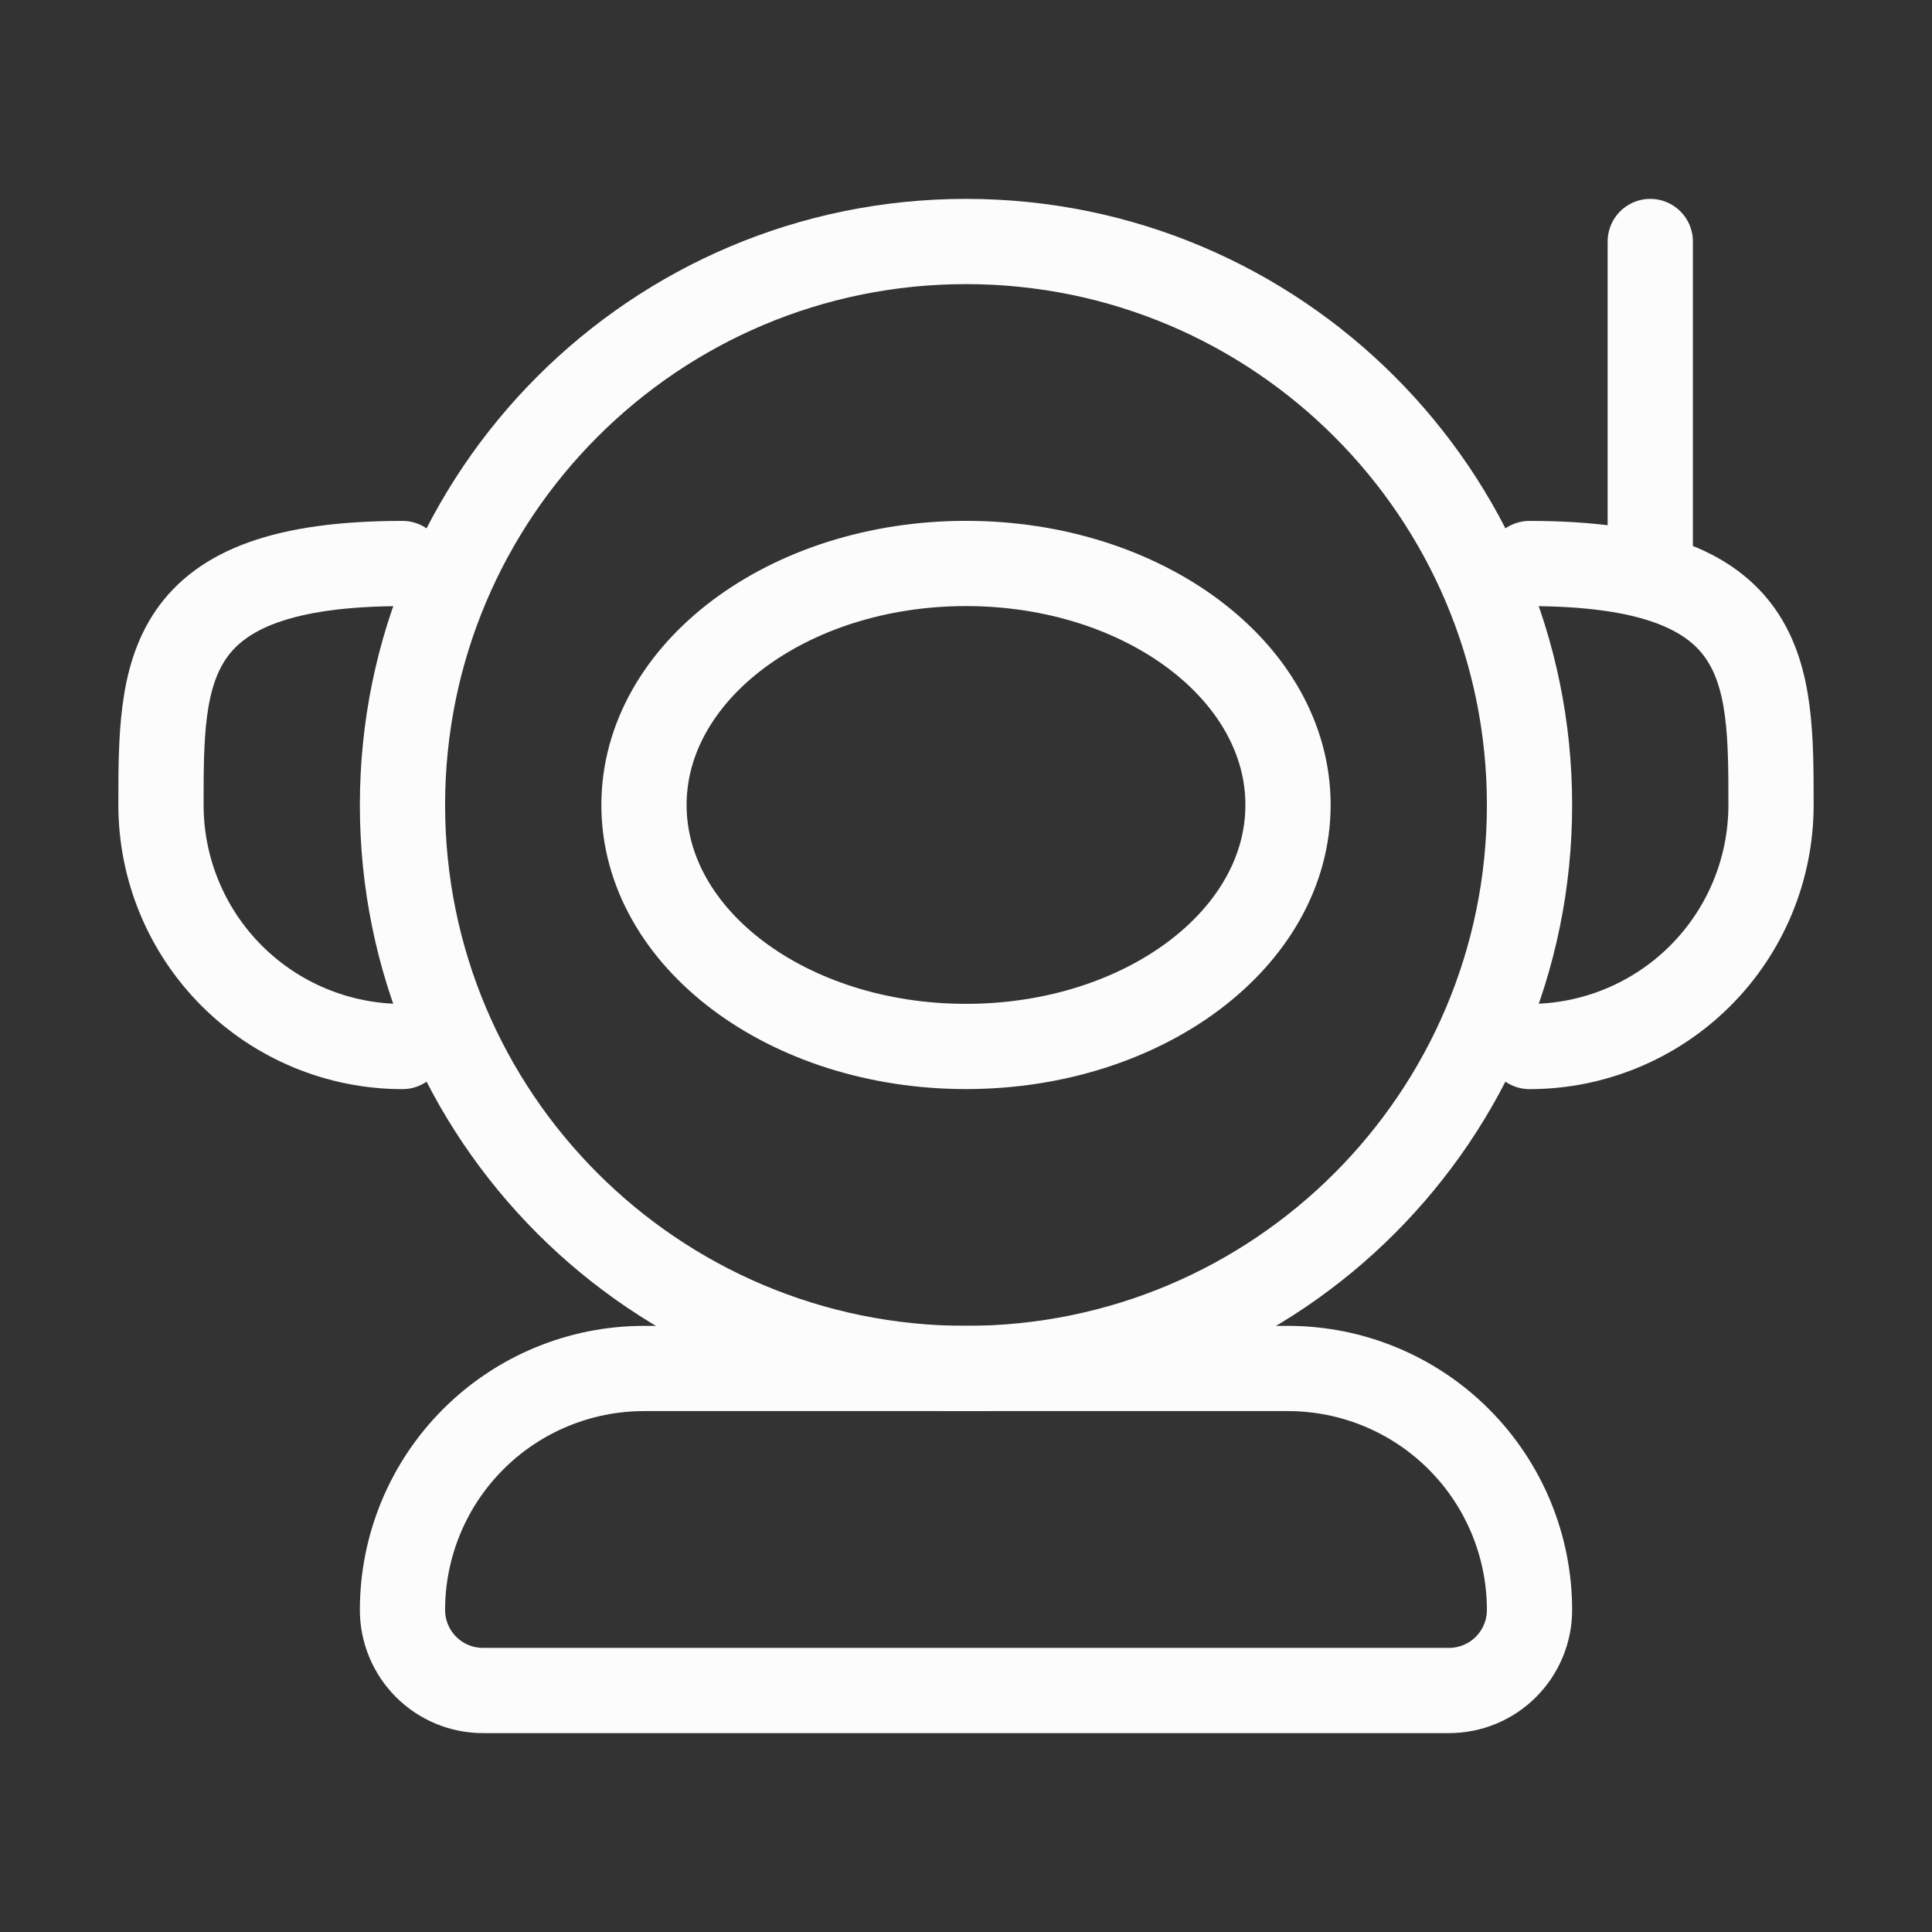
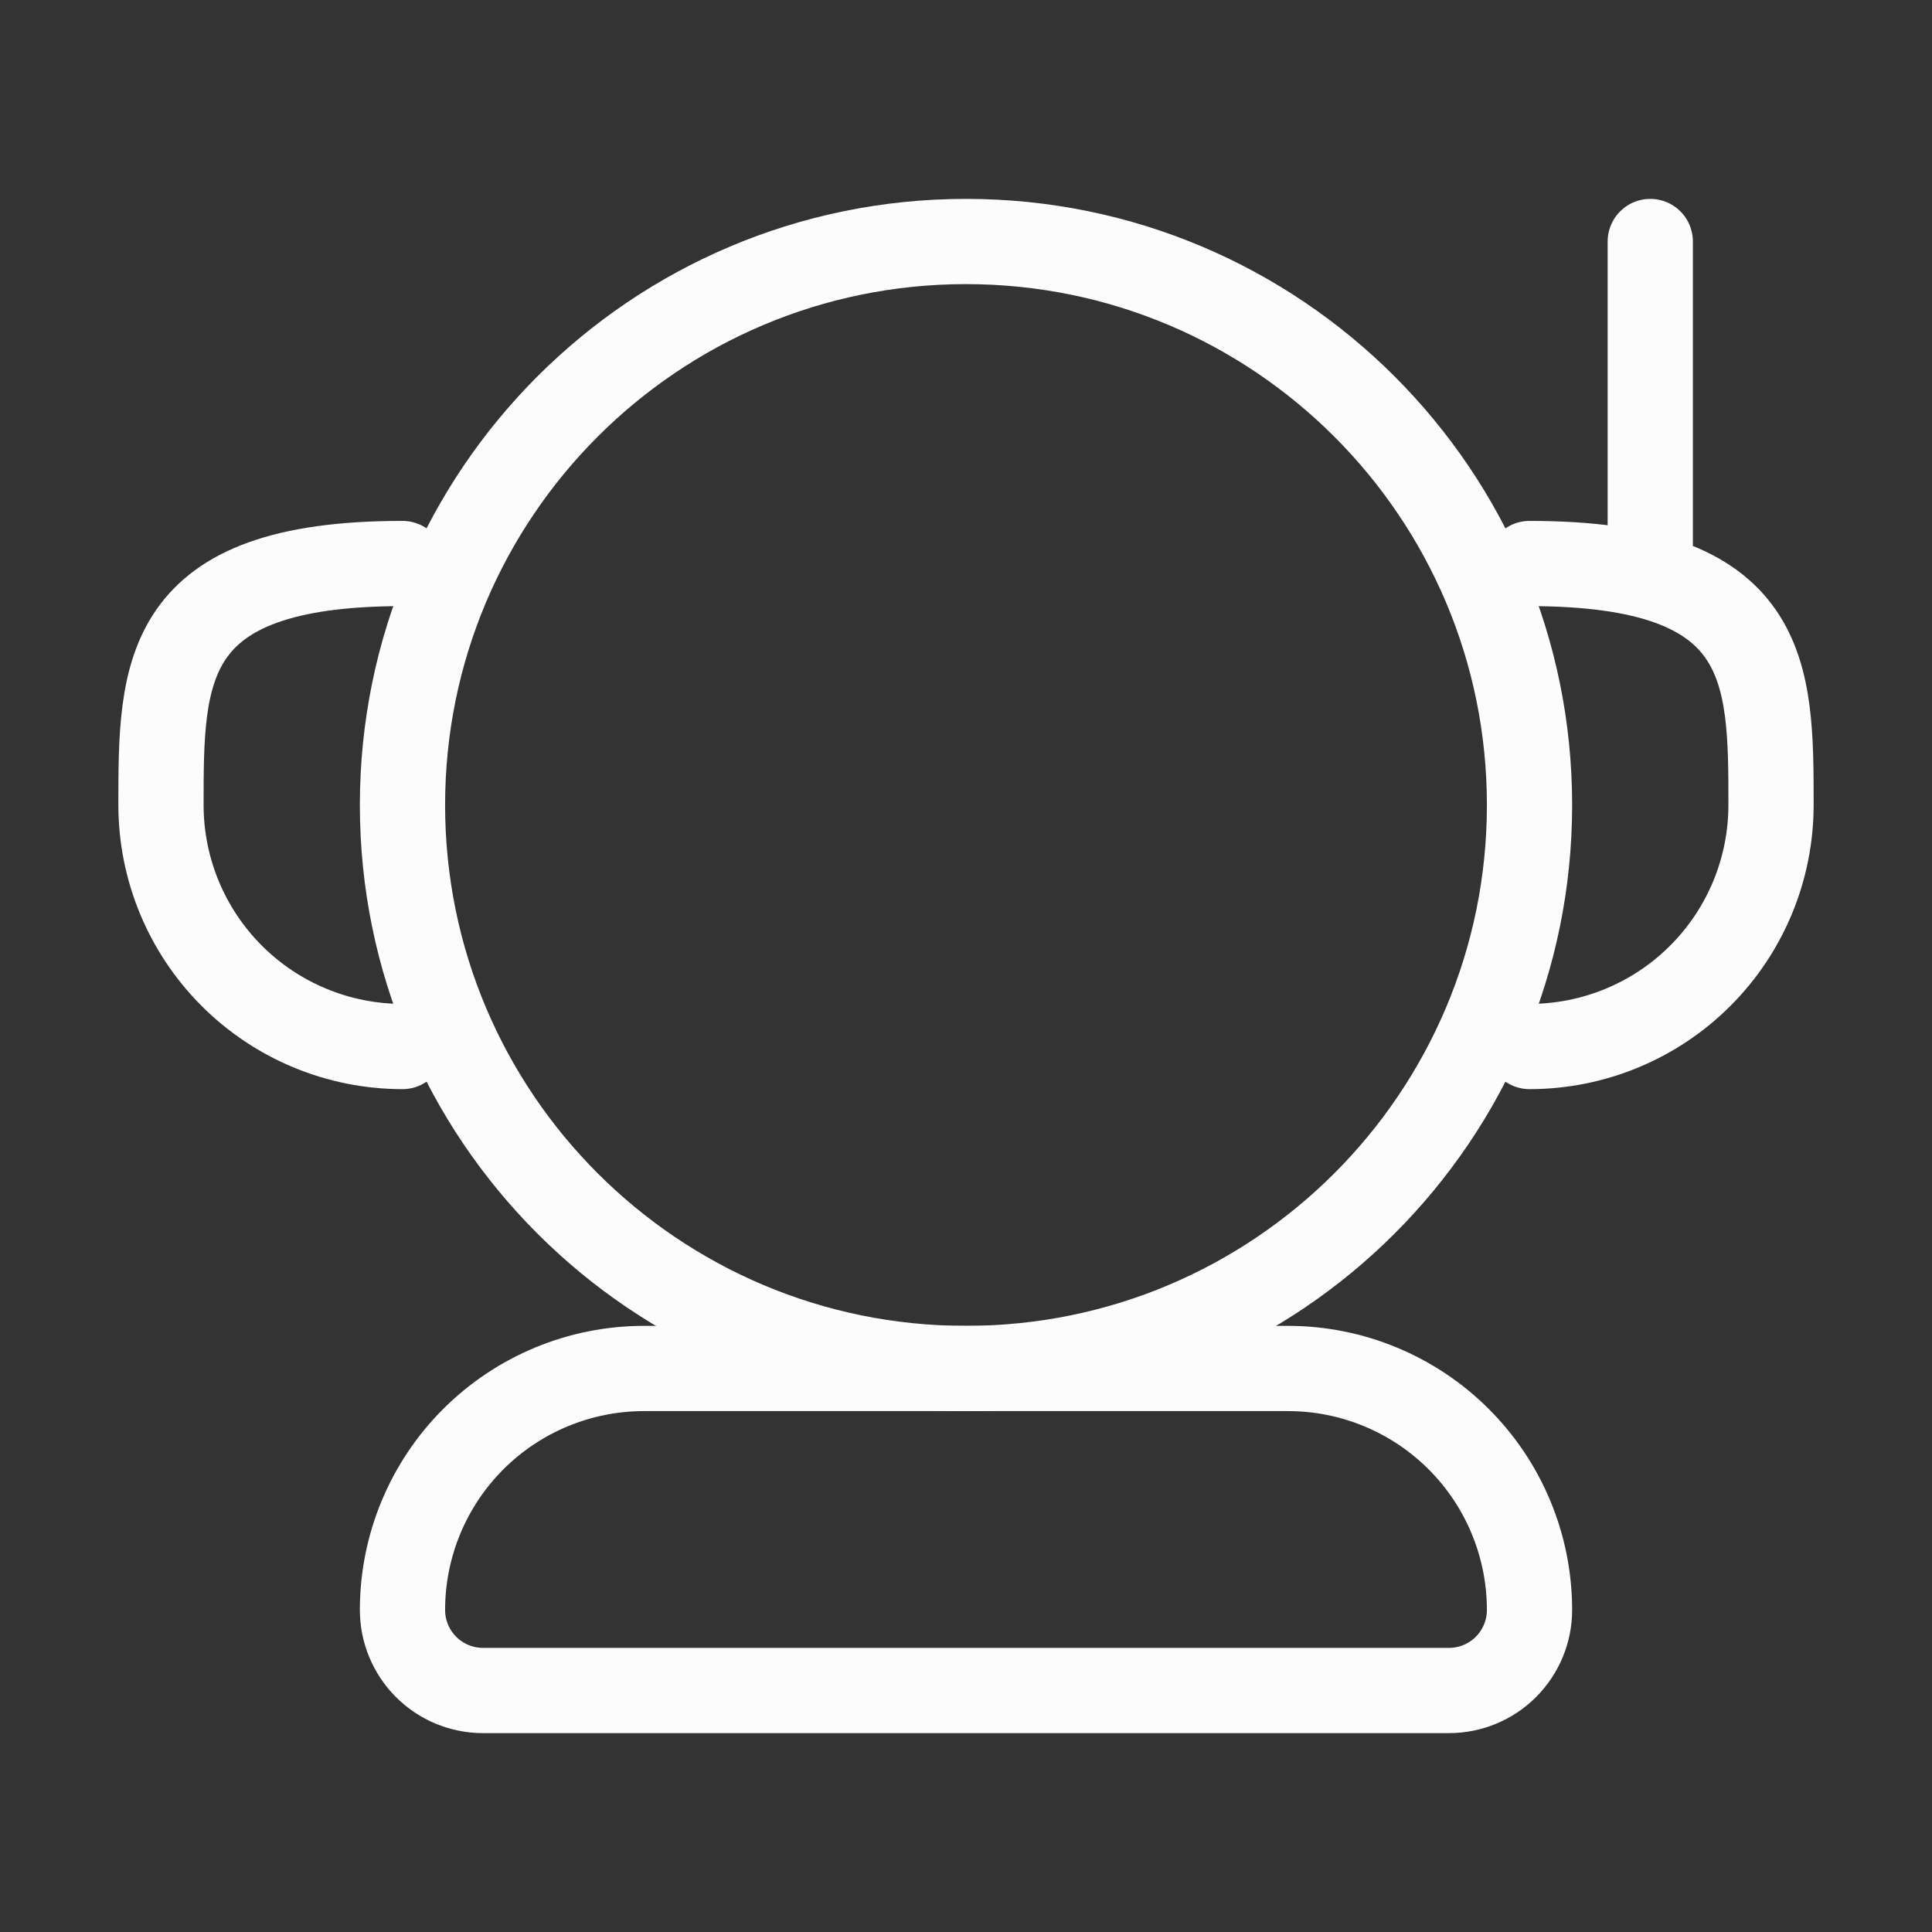
<svg xmlns="http://www.w3.org/2000/svg" width="34" height="34" viewBox="0 0 34 34" fill="none">
  <rect x="0" y="0" width="34" height="34" fill="#333333" stroke="none" />
  <path d="M17 24.083C22.477 24.083 26.917 19.643 26.917 14.167C26.917 8.69 22.477 4.25 17 4.25C11.523 4.25 7.083 8.69 7.083 14.167C7.083 19.643 11.523 24.083 17 24.083Z" stroke="#FCFCFC" stroke-width="1.5" stroke-linecap="round" stroke-linejoin="round" />
-   <path d="M17 18.416C20.13 18.416 22.667 16.514 22.667 14.166C22.667 11.819 20.13 9.916 17 9.916C13.87 9.916 11.333 11.819 11.333 14.166C11.333 16.514 13.87 18.416 17 18.416Z" stroke="#FCFCFC" stroke-width="1.5" stroke-linecap="round" stroke-linejoin="round" />
  <path d="M7.083 18.417C5.956 18.417 4.875 17.969 4.078 17.172C3.281 16.375 2.833 15.294 2.833 14.167C2.833 11.819 2.833 9.917 7.083 9.917M26.917 18.417C28.044 18.417 29.125 17.969 29.922 17.172C30.719 16.375 31.167 15.294 31.167 14.167C31.167 11.819 31.167 9.917 26.917 9.917M29.042 9.917V4.25M25.5 29.75C25.876 29.75 26.236 29.601 26.502 29.335C26.767 29.069 26.917 28.709 26.917 28.333C26.917 27.206 26.469 26.125 25.672 25.328C24.875 24.531 23.794 24.083 22.667 24.083H11.333C10.206 24.083 9.125 24.531 8.328 25.328C7.531 26.125 7.083 27.206 7.083 28.333C7.083 28.709 7.233 29.069 7.498 29.335C7.764 29.601 8.124 29.75 8.5 29.75H25.5Z" stroke="#FCFCFC" stroke-width="1.5" stroke-linecap="round" stroke-linejoin="round" />
</svg>